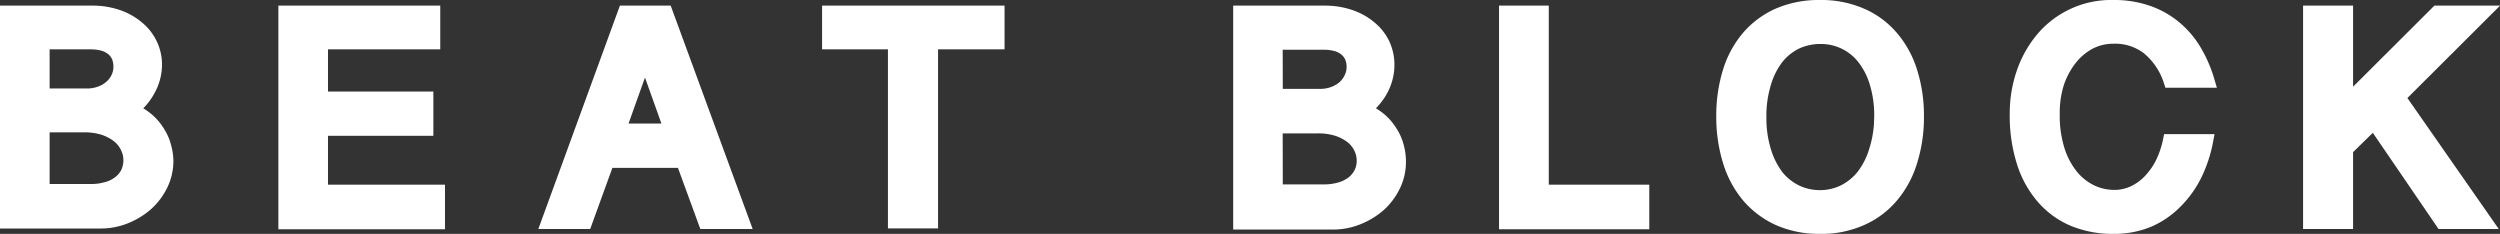
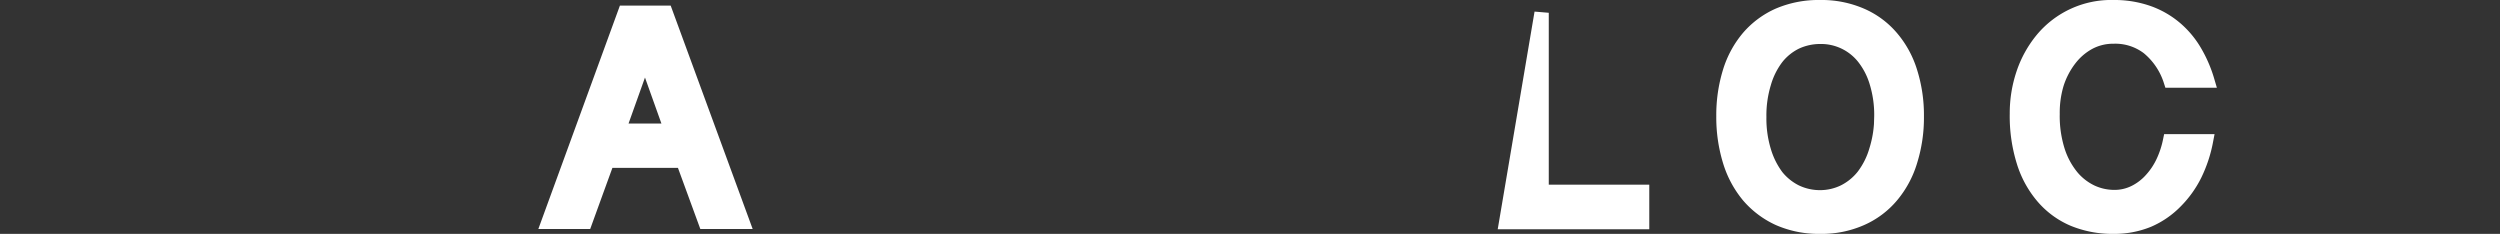
<svg xmlns="http://www.w3.org/2000/svg" viewBox="0 0 195.51 18.29">
  <rect x="0" y="0" width="195.51" height="18.29" fill="#333333" stroke="none" />
  <defs>
    <style>.cls-1{fill:#fff;stroke:#fff;stroke-miterlimit:10;stroke-width:1.12px;}</style>
  </defs>
  <g id="レイヤー_3" data-name="レイヤー 3">
-     <path class="cls-1" d="M.56,1H7.18a6,6,0,0,1,2.06.33,4.76,4.76,0,0,1,1.53.88,3.7,3.7,0,0,1,1,1.3,3.63,3.63,0,0,1,.34,1.57A4.06,4.06,0,0,1,11.6,7a4.63,4.63,0,0,1-1.4,1.59,4.82,4.82,0,0,1,1.28.76,4.07,4.07,0,0,1,.86,1,3.8,3.8,0,0,1,.49,1.11A4.32,4.32,0,0,1,13,12.57a4.18,4.18,0,0,1-.42,1.85,4.94,4.94,0,0,1-1.13,1.51,5.66,5.66,0,0,1-1.63,1,5.11,5.11,0,0,1-1.93.38H.56ZM3.32,7.48H6.79A3,3,0,0,0,7.85,7.3a2.48,2.48,0,0,0,.84-.49,2.17,2.17,0,0,0,.55-.73,2,2,0,0,0,.19-.87,2.11,2.11,0,0,0-.14-.77,1.58,1.58,0,0,0-.43-.6,2,2,0,0,0-.73-.4,3.64,3.64,0,0,0-1-.14H3.32Zm0,7.47H7.19a4.29,4.29,0,0,0,1.06-.14,2.81,2.81,0,0,0,1-.44,2.32,2.32,0,0,0,.7-.76,2.35,2.35,0,0,0,0-2.15,2.51,2.51,0,0,0-.7-.86A3.81,3.81,0,0,0,8.09,10a4.94,4.94,0,0,0-1.5-.21H3.32Z" />
-     <path class="cls-1" d="M33.87,1V3.3H25.09V7.72h8.24v2.34H25.09V15h9.15v2.37H22.33V1Z" />
    <path class="cls-1" d="M52.06,1l6,16.35h-2.9l-1.75-4.78H47.5c-.28.78-.57,1.58-.87,2.39s-.59,1.6-.87,2.39H42.9L48.87,1ZM50.44,4.4l-2.08,5.82h4.16Z" />
-     <path class="cls-1" d="M78,1V3.3H72.8v14H70V3.3H64.85V1Z" />
-     <path class="cls-1" d="M97,1h6.62a6,6,0,0,1,2,.33,4.71,4.71,0,0,1,1.54.88,3.7,3.7,0,0,1,1,1.3,3.78,3.78,0,0,1,.33,1.57A4.05,4.05,0,0,1,108,7a4.73,4.73,0,0,1-1.4,1.59,4.82,4.82,0,0,1,1.28.76,4.07,4.07,0,0,1,.86,1,3.8,3.8,0,0,1,.49,1.11,4.32,4.32,0,0,1,.16,1.19,4.18,4.18,0,0,1-.42,1.85,4.94,4.94,0,0,1-1.13,1.51,5.71,5.71,0,0,1-1.64,1,5.09,5.09,0,0,1-1.92.38H97Zm2.76,6.51h3.47a3,3,0,0,0,1.06-.18,2.69,2.69,0,0,0,.84-.49,2.28,2.28,0,0,0,.54-.73,2,2,0,0,0,.2-.87,2.11,2.11,0,0,0-.14-.77,1.7,1.7,0,0,0-.43-.6,2.13,2.13,0,0,0-.73-.4,3.66,3.66,0,0,0-1-.14H99.75Zm0,7.47h3.87a4.35,4.35,0,0,0,1.06-.14,3,3,0,0,0,1-.44,2.32,2.32,0,0,0,.7-.76,2.19,2.19,0,0,0,.27-1.12,2.33,2.33,0,0,0-.25-1,2.43,2.43,0,0,0-.71-.86,3.75,3.75,0,0,0-1.13-.58,4.94,4.94,0,0,0-1.5-.21H99.75Z" />
-     <path class="cls-1" d="M120.56,1V15h7.86v2.37H117.79V1Z" />
+     <path class="cls-1" d="M120.56,1V15h7.86v2.37H117.79Z" />
    <path class="cls-1" d="M149.9,9.1a11.36,11.36,0,0,1-.51,3.49,7.63,7.63,0,0,1-1.47,2.73,6.54,6.54,0,0,1-2.37,1.77,7.65,7.65,0,0,1-3.22.64,7.77,7.77,0,0,1-3.22-.64,6.86,6.86,0,0,1-2.37-1.78,7.77,7.77,0,0,1-1.46-2.73,11.68,11.68,0,0,1-.5-3.49,11.5,11.5,0,0,1,.5-3.47,7.59,7.59,0,0,1,1.46-2.69,6.66,6.66,0,0,1,2.37-1.75,7.94,7.94,0,0,1,3.22-.62,7.81,7.81,0,0,1,3.22.63,6.49,6.49,0,0,1,2.37,1.75,7.53,7.53,0,0,1,1.47,2.69A11.23,11.23,0,0,1,149.9,9.1Zm-2.77,0a8.66,8.66,0,0,0-.37-2.65,5.83,5.83,0,0,0-1-1.95,4.26,4.26,0,0,0-3.4-1.62,4.5,4.5,0,0,0-1.9.41,4.37,4.37,0,0,0-1.51,1.21,6,6,0,0,0-1,2,8.66,8.66,0,0,0-.37,2.65,8.73,8.73,0,0,0,.37,2.66,6.3,6.3,0,0,0,1,2A4.47,4.47,0,0,0,140.43,15a4.37,4.37,0,0,0,1.9.43,4.29,4.29,0,0,0,1.88-.43,4.5,4.5,0,0,0,1.52-1.24,6.14,6.14,0,0,0,1-2A8.73,8.73,0,0,0,147.13,9.09Z" />
    <path class="cls-1" d="M160.52,8.91a9,9,0,0,0,.42,2.92,6.17,6.17,0,0,0,1.09,2,4.54,4.54,0,0,0,1.54,1.19,4.22,4.22,0,0,0,1.74.39,3.53,3.53,0,0,0,1.64-.37,4.3,4.3,0,0,0,1.3-1,5.51,5.51,0,0,0,.92-1.39,7.33,7.33,0,0,0,.53-1.6h2.81a10.38,10.38,0,0,1-.86,2.59,8,8,0,0,1-1.5,2.1A6.66,6.66,0,0,1,168,17.22a7,7,0,0,1-2.72.51,8,8,0,0,1-3.13-.59,6.46,6.46,0,0,1-2.37-1.73,7.72,7.72,0,0,1-1.52-2.77,11.94,11.94,0,0,1-.53-3.74,9.68,9.68,0,0,1,.5-3.13,8.35,8.35,0,0,1,1.47-2.67A7,7,0,0,1,165.29.56,7.92,7.92,0,0,1,168,1a6.77,6.77,0,0,1,2.1,1.2A7.06,7.06,0,0,1,171.62,4a10.08,10.08,0,0,1,1,2.3h-2.87A5.54,5.54,0,0,0,168,3.72a4.25,4.25,0,0,0-2.73-.86,4,4,0,0,0-1.93.48,4.77,4.77,0,0,0-1.5,1.3,6.29,6.29,0,0,0-1,1.93A7.84,7.84,0,0,0,160.52,8.91Z" />
-     <path class="cls-1" d="M183.46,1V8.13L190.61,1h3.55l-6.62,6.6,6.8,9.75H191l-5.35-7.83-2.19,2.14v5.69h-2.79V1Z" />
  </g>
</svg>